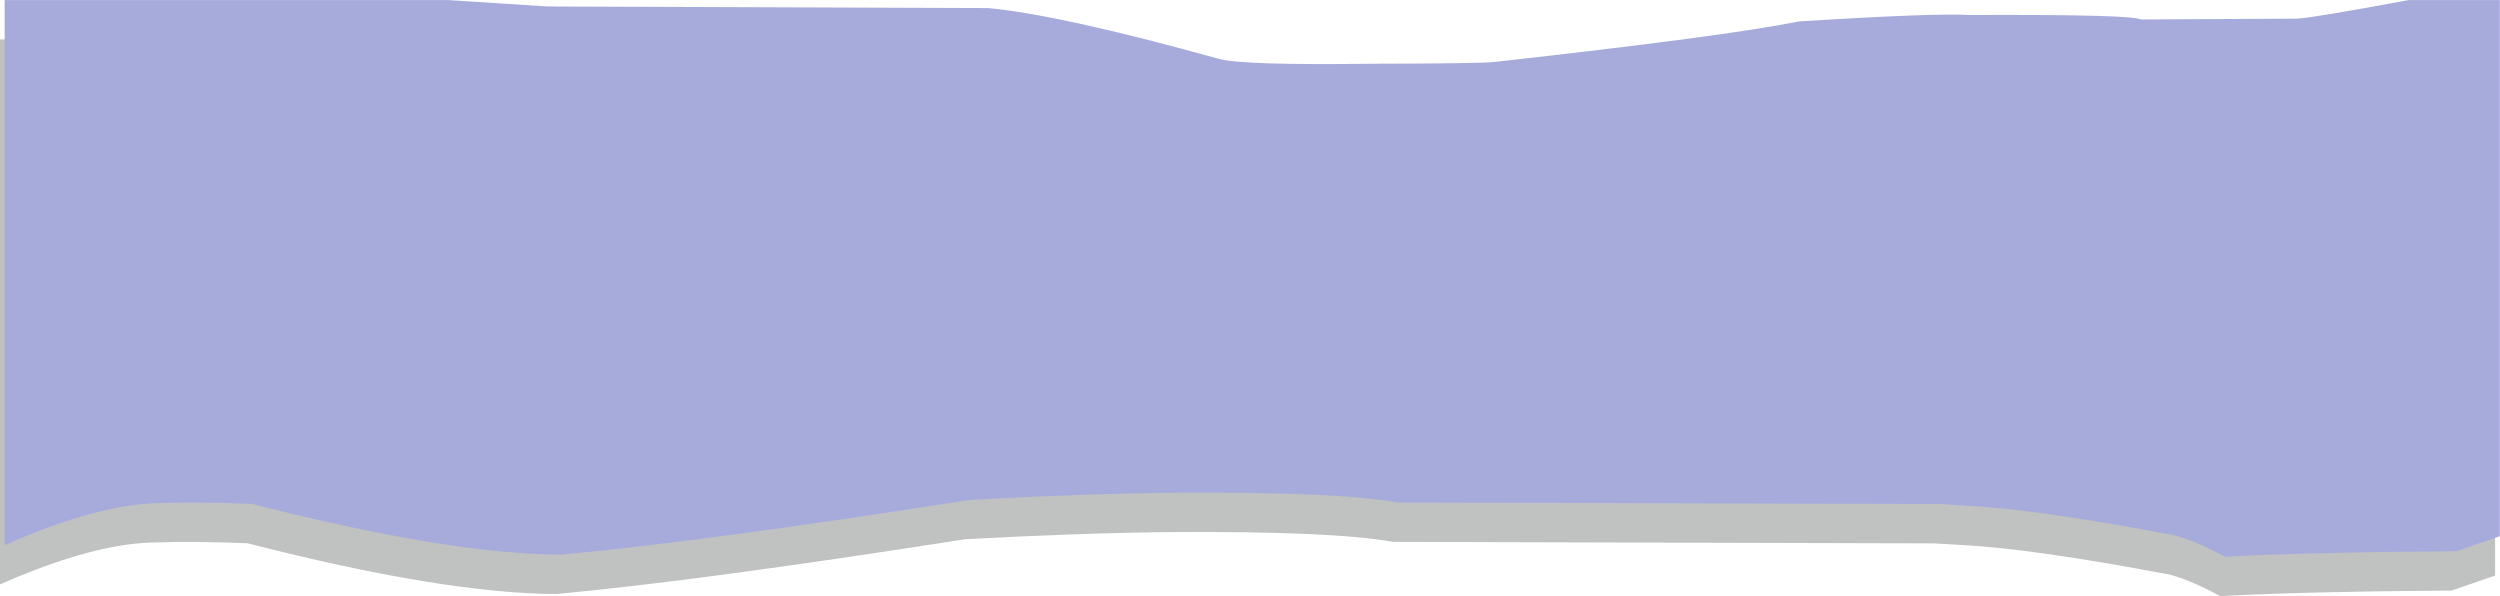
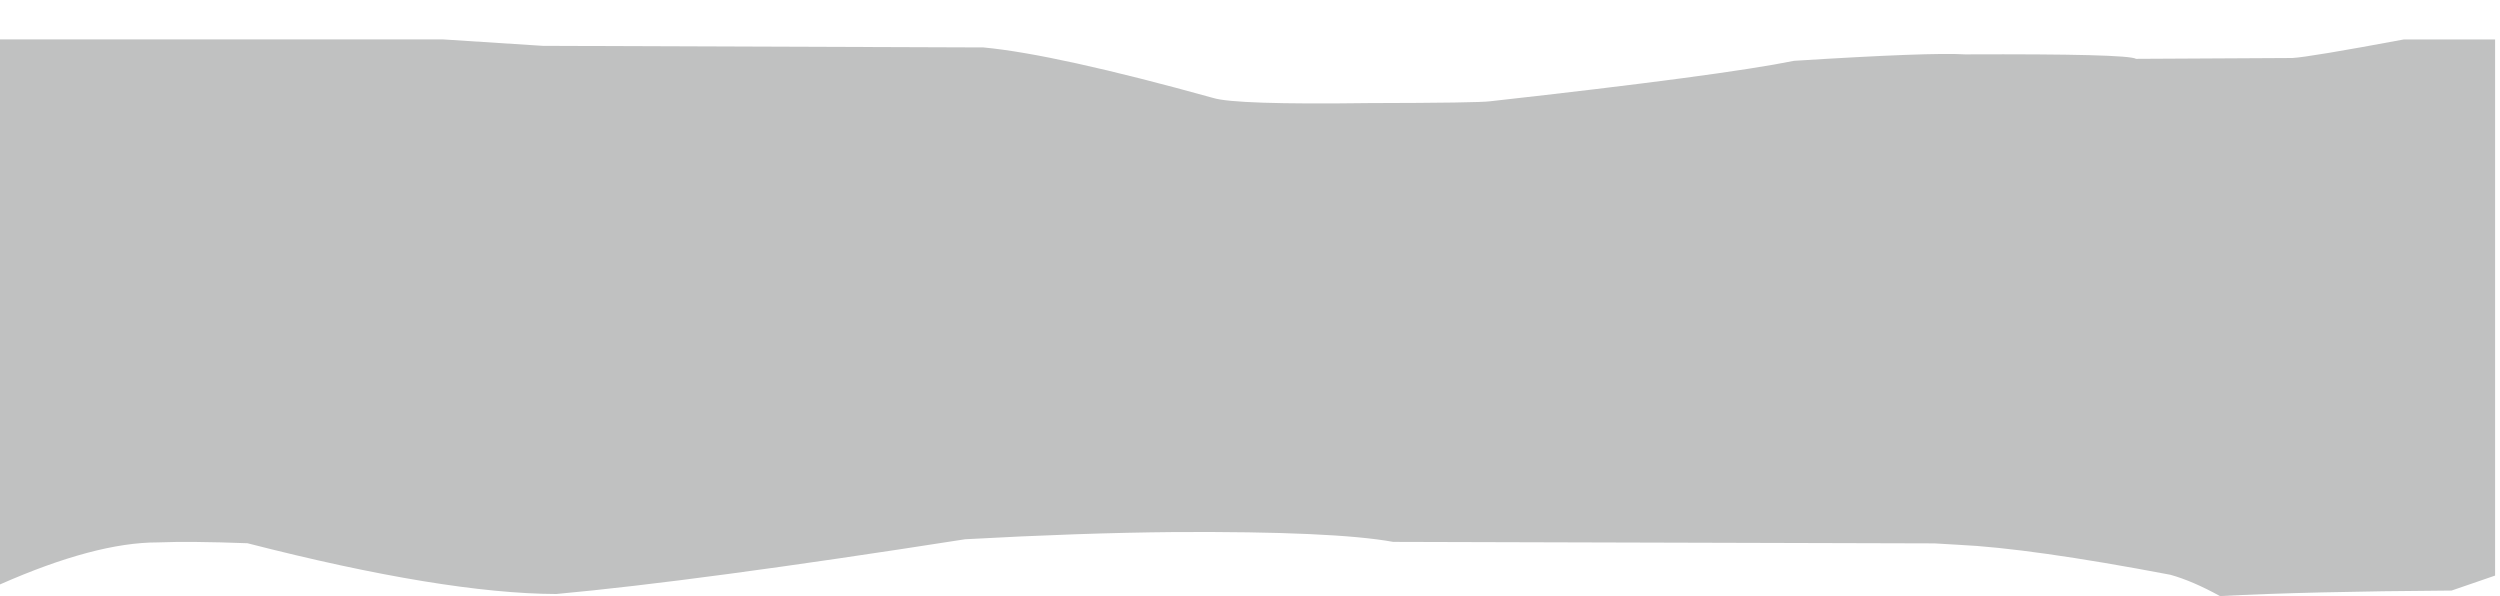
<svg xmlns="http://www.w3.org/2000/svg" height="185.0" preserveAspectRatio="xMidYMid meet" version="1.0" viewBox="139.0 939.3 775.9 185.0" width="775.9" zoomAndPan="magnify">
  <g>
    <g fill="#c0c1c1" id="change1_1">
      <path d="M138.974,951.538L138.974,1120.693Q168.571,1107.629,187.902,1107.644Q198.094,1107.232,215.793,1107.899Q276.693,1123.519,311.628,1123.658Q355.088,1119.696,438.546,1106.663Q474.306,1104.69,503.526,1104.428Q553.09,1104.154,571.387,1107.479L739.361,1107.944L746.68,1108.373Q769.08,1109.413,812.595,1117.686Q819.499,1119.604,827.994,1124.296Q855.09,1122.88,899.876,1122.584L913.378,1117.938L913.378,951.539L885.08,951.539Q855.689,957.018,850.447,957.302L801.954,957.563Q799.307,955.966,748.897,956.177Q738.036,955.509,695.779,958.177Q673.531,962.702,601.506,970.729Q597.998,971.229,563.696,971.296Q522.4,971.843,515.536,969.704Q466.573,956.119,444.21,954.021L307.434,953.527L276.595,951.538L138.974,951.538 Z" />
    </g>
    <g fill="#a6abdc" id="change2_1">
-       <path d="M140.443,939.32L140.443,1108.475Q170.04,1095.411,189.371,1095.426Q199.562,1095.014,217.261,1095.682Q278.161,1111.301,313.096,1111.44Q356.556,1107.478,440.015,1094.445Q475.774,1092.473,504.994,1092.21Q554.558,1091.936,572.856,1095.261L740.829,1095.726L748.148,1096.155Q770.548,1097.195,814.063,1105.468Q820.968,1107.386,829.462,1112.079Q856.559,1110.662,901.345,1110.366L914.846,1105.72L914.846,939.321L886.548,939.321Q857.157,944.8,851.915,945.084L803.423,945.345Q800.776,943.748,750.365,943.959Q739.505,943.292,697.247,945.959Q675,950.484,602.975,958.511Q599.466,959.011,565.165,959.078Q523.868,959.626,517.004,957.486Q468.041,943.901,445.679,941.803L308.902,941.309L278.063,939.321L140.443,939.32 Z" />
-     </g>
+       </g>
  </g>
</svg>